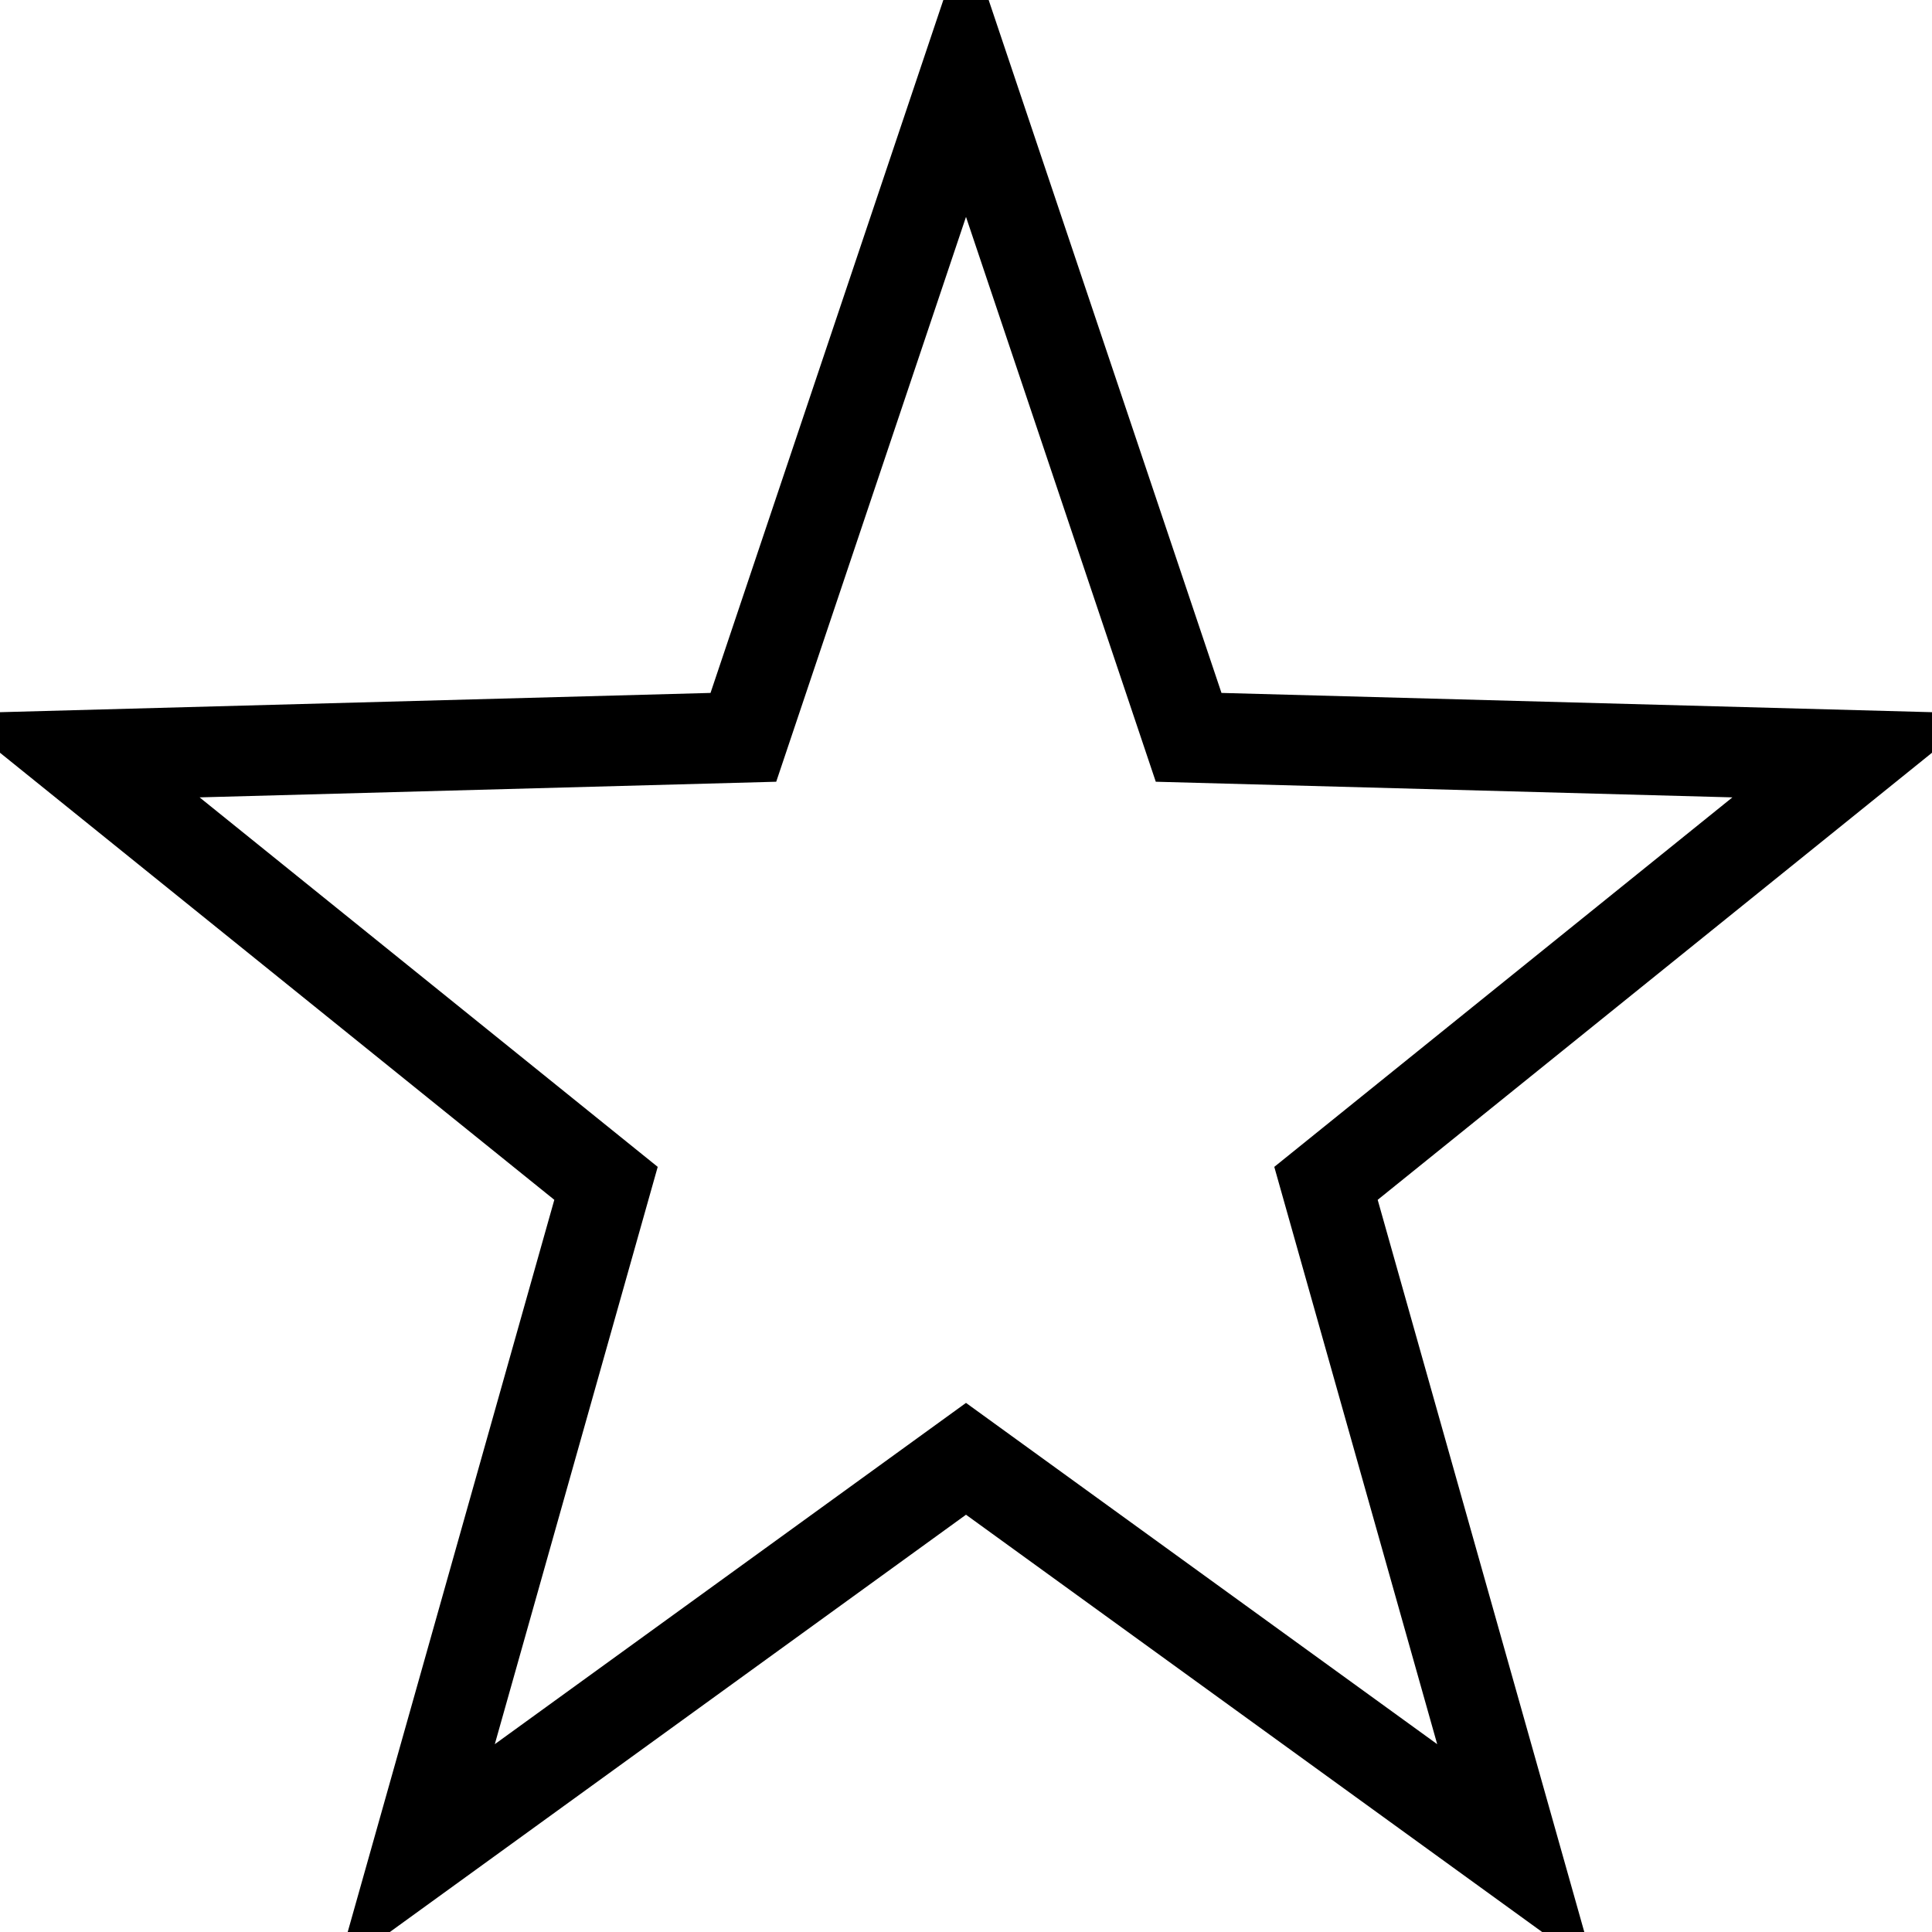
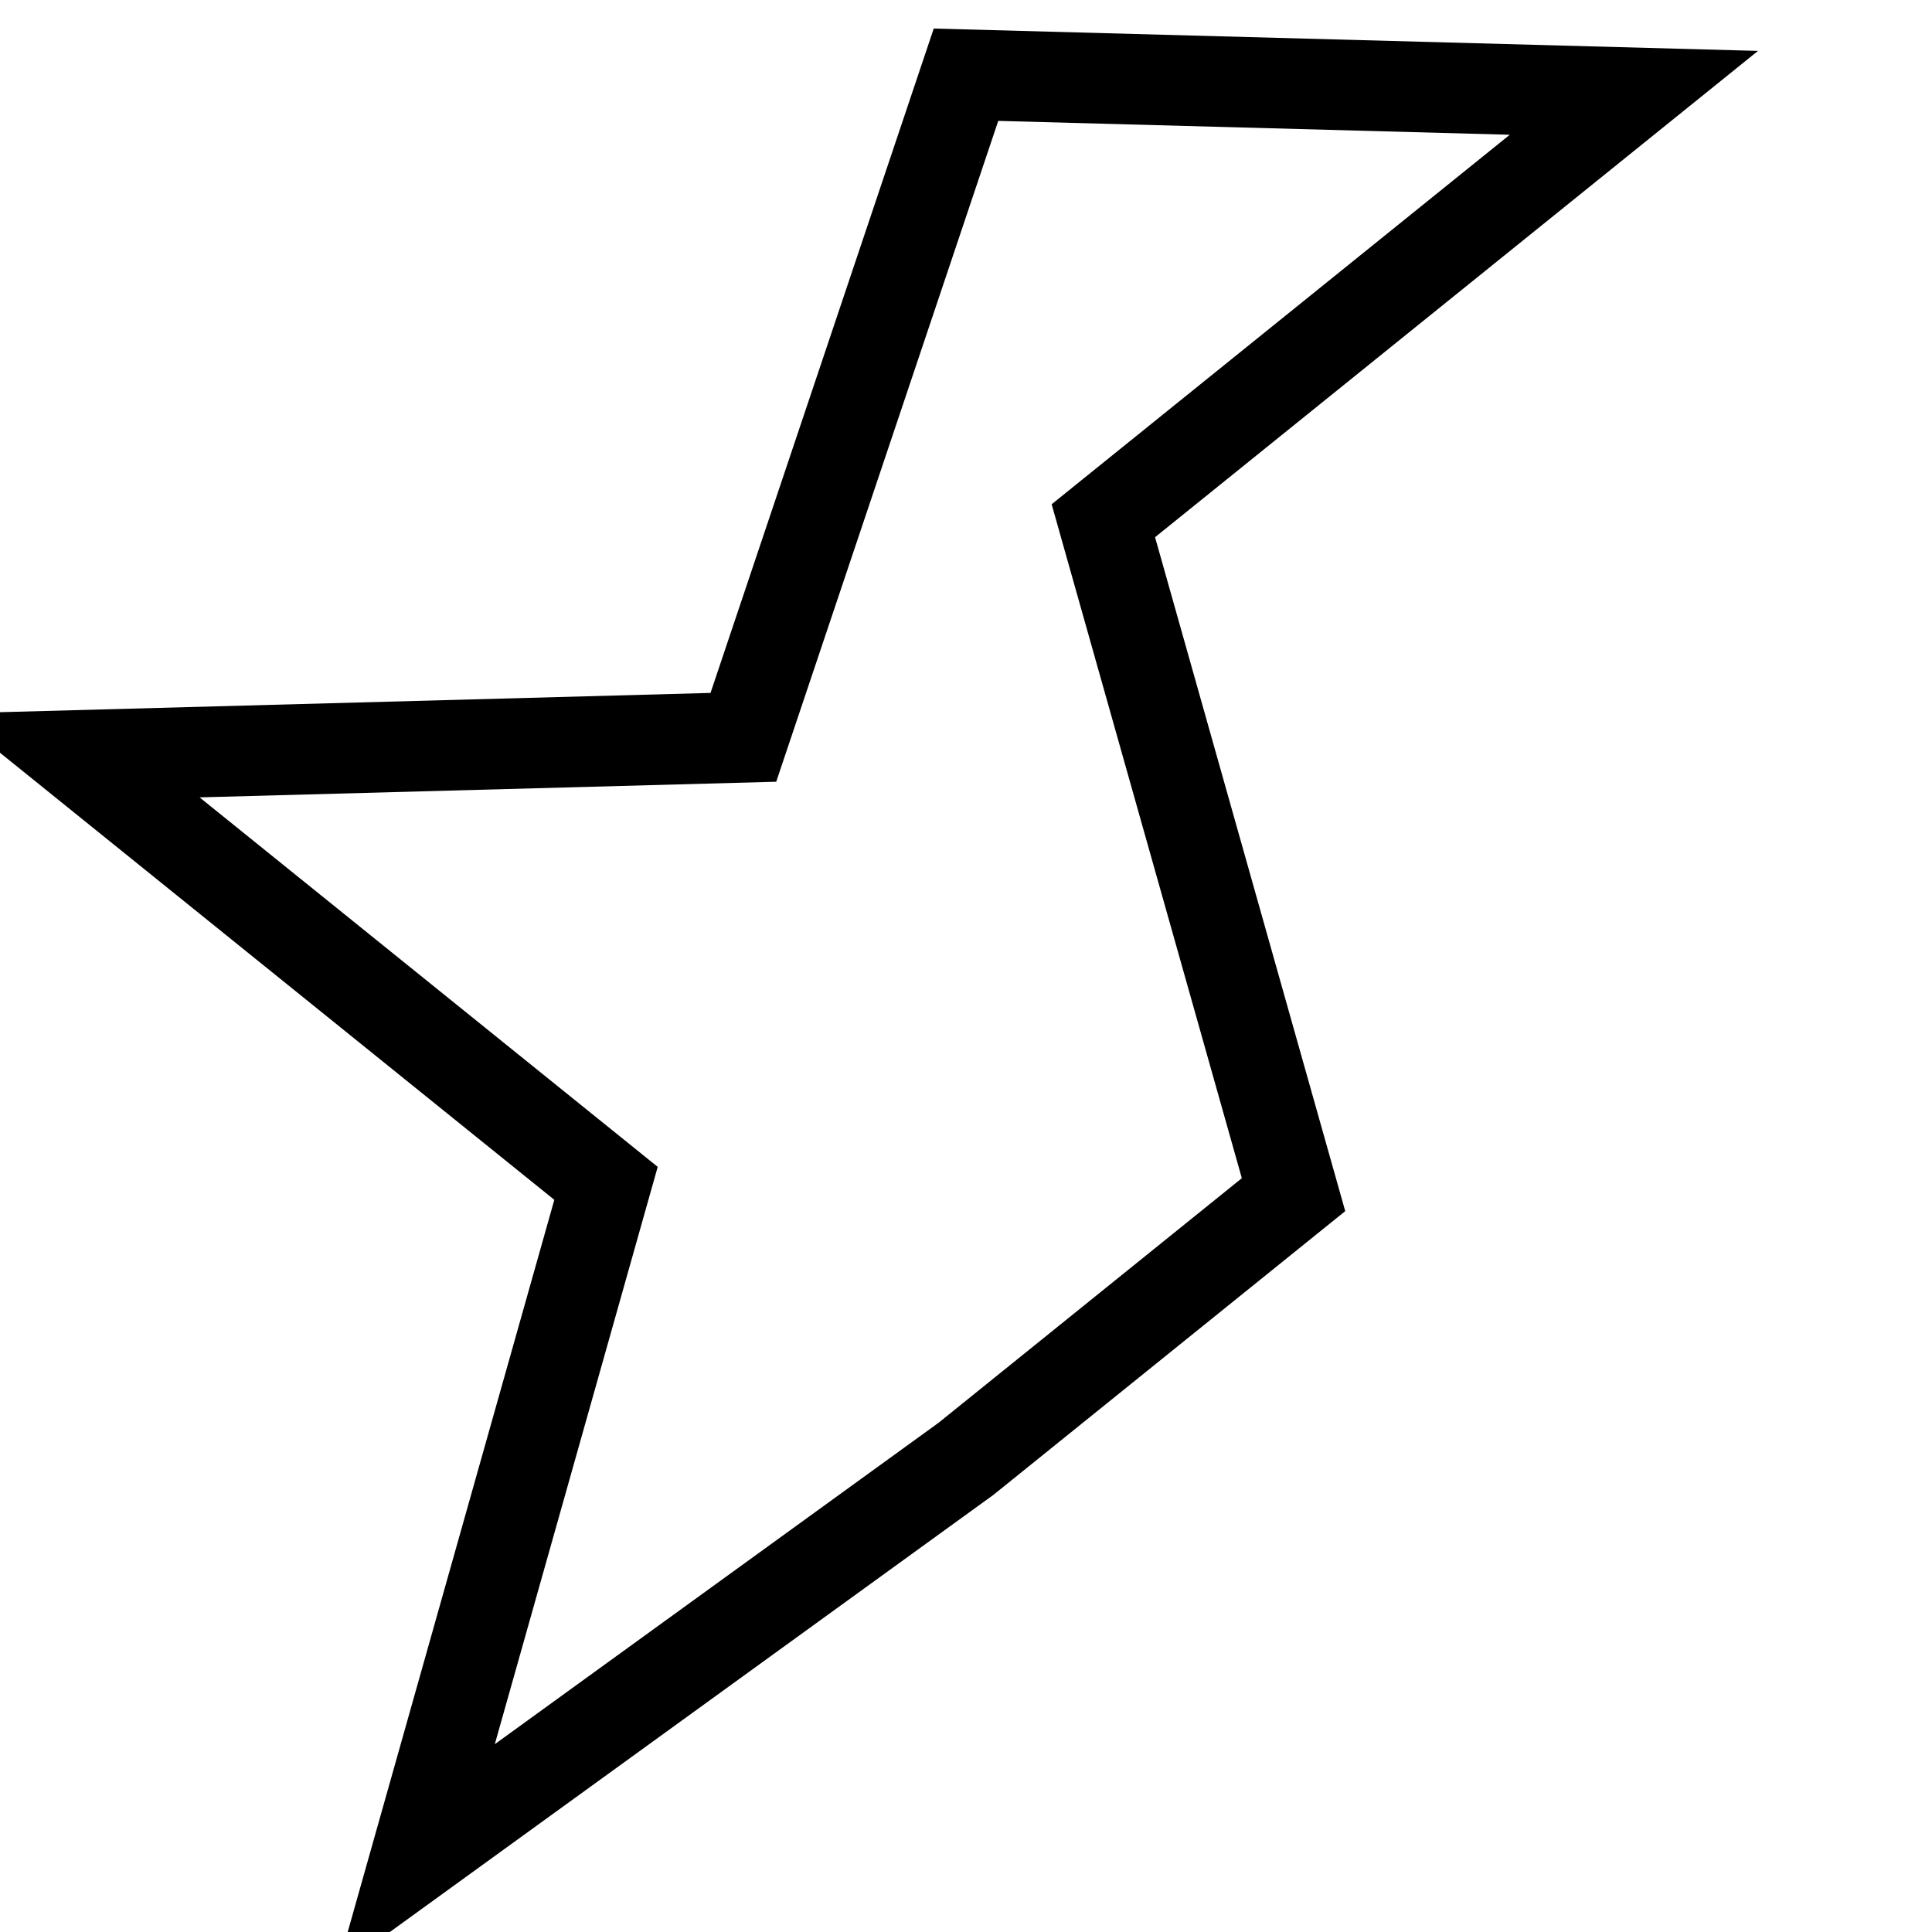
<svg xmlns="http://www.w3.org/2000/svg" version="1.1" x="0px" y="0px" viewBox="0 0 256 256" enable-background="new 0 0 256 256" xml:space="preserve">
  <g>
    <g>
-       <path stroke-width="12" fill-opacity="0" stroke="#000000" d="M128,9.9l29.5,87.8l88.5,2.4l-70.3,56.7l25.2,89.3L128,193.3l-72.9,52.8l25.2-89.3L10,100.1l88.5-2.4L128,9.9z" />
+       <path stroke-width="12" fill-opacity="0" stroke="#000000" d="M128,9.9l88.5,2.4l-70.3,56.7l25.2,89.3L128,193.3l-72.9,52.8l25.2-89.3L10,100.1l88.5-2.4L128,9.9z" />
    </g>
  </g>
</svg>